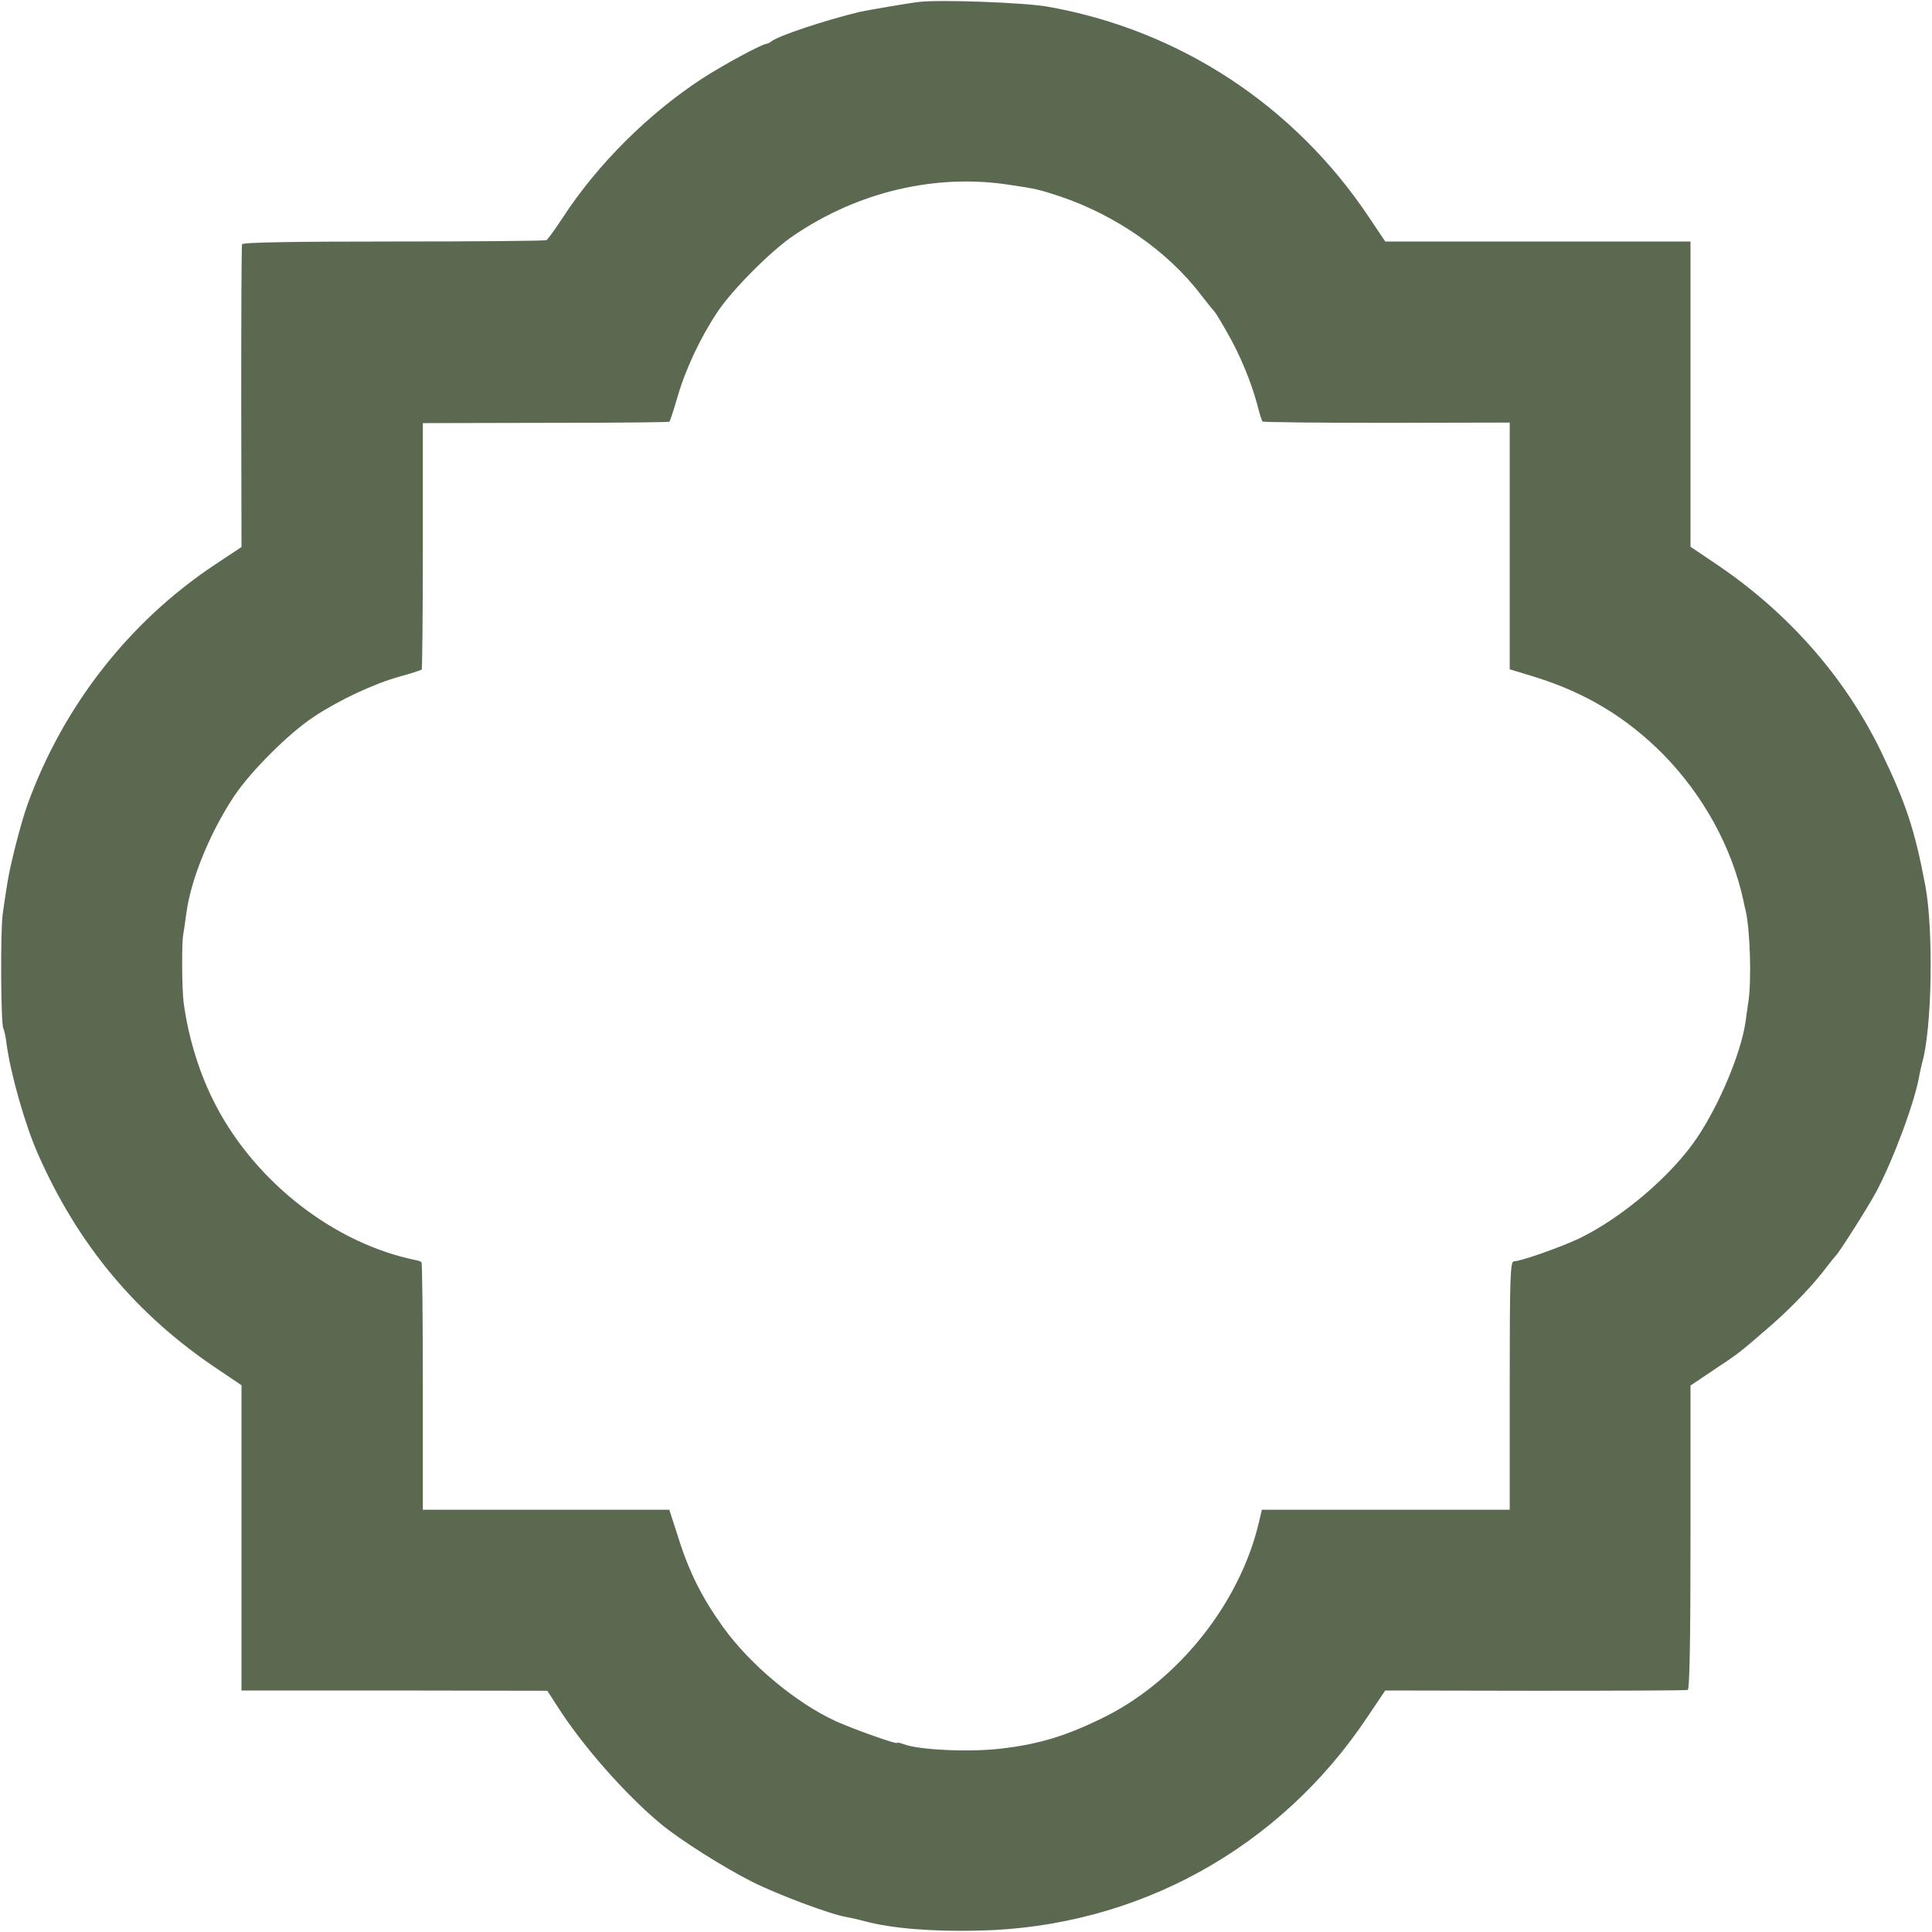
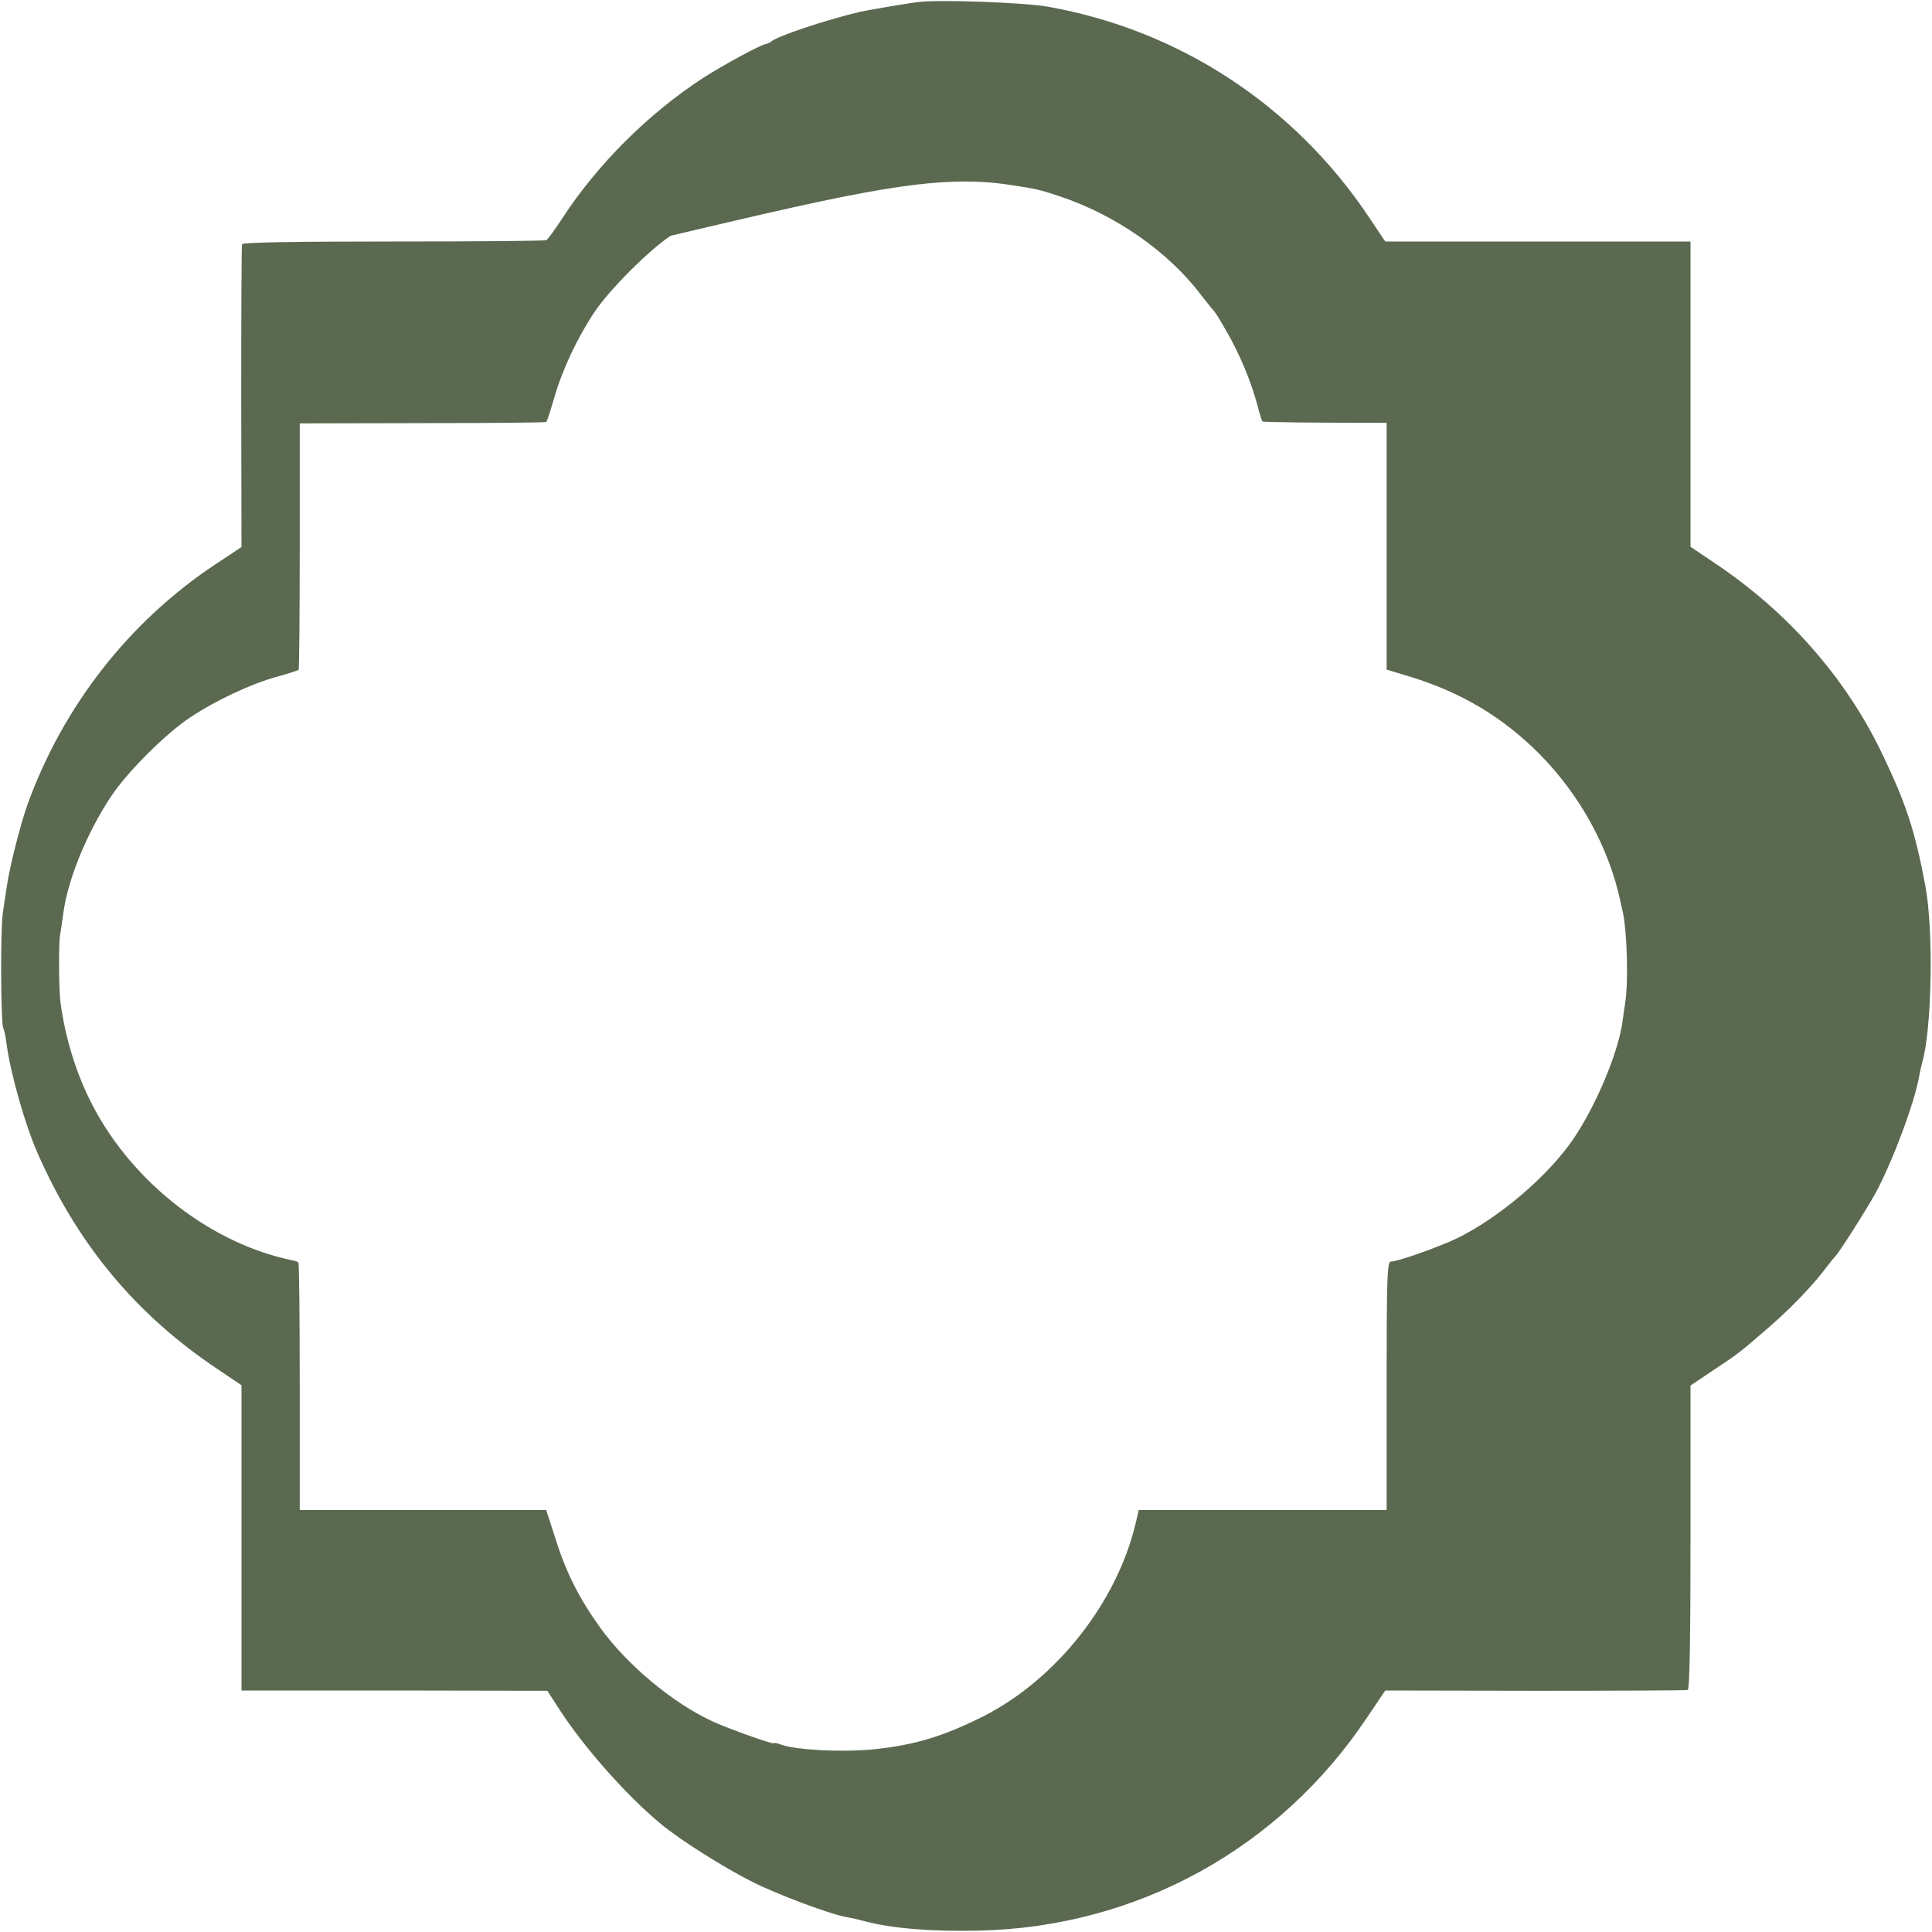
<svg xmlns="http://www.w3.org/2000/svg" width="933.333" height="933.333" version="1.0" viewBox="0 0 700 700">
-   <path fill="#5a6950" d="M333 .7c-4.3.5-18.8 3-21.5 3.6-12.8 3.1-29.6 8.7-32 10.7-.5.4-1.3.8-1.8.9-1.6 0-15.6 7.6-23.2 12.5-19.6 12.8-38.1 31.2-50.7 50.6-2.7 4.1-5.3 7.7-5.8 8-.5.3-25.4.5-55.4.5-35.8 0-54.7.3-54.9 1-.2.5-.3 25.5-.3 55.3l.1 54.4-9.5 6.3c-31.2 20.7-55.1 51.3-68 86.9-2.5 6.9-6.6 23-7.5 29.6-.4 2.5-1.1 7-1.5 10-.9 6-.7 40.1.2 41.6.3.5.9 3.1 1.2 5.8 1.5 10.9 6.7 29.2 11.3 39.6 14.5 33 35.8 58.5 65.2 78.1l8.6 5.8v110.6h55.4l55.4.1 3.5 5.4c9.1 14.4 24.9 32.3 37.7 42.9 7 5.8 22.7 15.7 33 20.9 9.4 4.7 28.3 11.8 34.3 12.8 1.5.3 4.4.9 6.5 1.5 9.7 2.6 24.3 3.8 41.2 3.4 57.4-1.2 109.2-29.7 141-77.5l6.4-9.5 54.3.1c29.9 0 54.8-.1 55.3-.3.7-.2 1-19.5 1-55.3v-55l8.2-5.5c9.4-6.2 9.8-6.6 20.2-15.6 7.9-6.8 16.3-15.6 20.9-21.8 1.5-2 3-3.8 3.3-4.1 1.1-.9 11.5-17.3 14.6-23 6.2-11.6 14.1-32.8 15.7-42.3.3-1.5.7-3.5 1-4.5 3.6-12.3 4.2-48 1.2-64.2-3.8-20.2-7-30-16.2-49-13.1-26.9-33.9-50.5-60.3-68.1l-8.6-5.8V87.5H501.9l-5.9-8.8c-27.1-40.6-68.8-67.9-116.5-76.3-8.6-1.5-39-2.6-46.5-1.7zM366 67c9.4 1.4 10.6 1.7 17.9 4.1 20.3 6.8 39.3 20 51.2 35.7 2.4 3.1 4.7 5.9 5 6.2.3.3 2.4 3.7 4.6 7.6 4.8 8.4 8.6 17.8 10.8 25.9.8 3.2 1.7 6 1.9 6.2.2.3 20.5.5 45 .5l44.6-.1v89.4l8.9 2.7c18.4 5.7 33.3 14.6 46.7 28.1 14.5 14.8 24.8 33.5 29 52.7.4 1.9.8 3.7.9 4 1.6 6.9 2.2 25.6.9 33.5-.3 2.2-.8 5.3-1 7-1.7 11.3-9.5 29.8-17.5 41.7-9.2 13.7-27.3 29.1-42.9 36.6-6.9 3.2-21 8.2-23.5 8.2-1.3 0-1.5 6-1.5 45v45h-89.8l-1.2 5.1c-6.9 28.6-28.6 56.1-55 69.6-14.4 7.2-24.4 10.3-38.8 11.9-11.4 1.3-29.3.4-34.6-1.6-1.4-.5-2.6-.8-2.6-.5 0 .6-15.8-5-22-7.8-14.5-6.6-31.4-20.7-41.1-34.3-7.5-10.5-12.2-19.7-16.1-32.2l-3.3-10.2h-89.3v-44.6c0-24.5-.2-44.8-.5-45.1-.3-.2-1.1-.6-1.9-.7-29.3-5.9-57.9-27.9-72.6-56.1-5.9-11.2-10-24.6-11.7-37.5-.6-5.2-.7-21.6-.1-24.5.2-1.1.7-4.5 1.1-7.5 1.6-12.3 8.5-29.2 17.3-42.5 6-9 19.8-22.8 28.9-28.8 9.2-6.1 21.8-12 31.2-14.6 4.1-1.1 7.6-2.3 7.9-2.5.2-.3.4-20.5.4-44.9v-44.4l44.5-.1c24.4 0 44.6-.2 44.8-.4.3-.2 1.6-4.3 3-9.1 2.9-10 8.4-21.7 14.6-30.9 5.3-7.9 19.4-22.1 27.5-27.5C311 69.4 339.2 62.8 366 67z" />
+   <path fill="#5a6950" d="M333 .7c-4.3.5-18.8 3-21.5 3.6-12.8 3.1-29.6 8.7-32 10.7-.5.4-1.3.8-1.8.9-1.6 0-15.6 7.6-23.2 12.5-19.6 12.8-38.1 31.2-50.7 50.6-2.7 4.1-5.3 7.7-5.8 8-.5.3-25.4.5-55.4.5-35.8 0-54.7.3-54.9 1-.2.5-.3 25.5-.3 55.3l.1 54.4-9.5 6.3c-31.2 20.7-55.1 51.3-68 86.9-2.5 6.9-6.6 23-7.5 29.6-.4 2.5-1.1 7-1.5 10-.9 6-.7 40.1.2 41.6.3.5.9 3.1 1.2 5.8 1.5 10.9 6.7 29.2 11.3 39.6 14.5 33 35.8 58.5 65.2 78.1l8.6 5.8v110.6h55.4l55.4.1 3.5 5.4c9.1 14.4 24.9 32.3 37.7 42.9 7 5.8 22.7 15.7 33 20.9 9.4 4.7 28.3 11.8 34.3 12.8 1.5.3 4.4.9 6.5 1.5 9.7 2.6 24.3 3.8 41.2 3.4 57.4-1.2 109.2-29.7 141-77.5l6.4-9.5 54.3.1c29.9 0 54.8-.1 55.3-.3.7-.2 1-19.5 1-55.3v-55l8.2-5.5c9.4-6.2 9.8-6.6 20.2-15.6 7.9-6.8 16.3-15.6 20.9-21.8 1.5-2 3-3.8 3.3-4.1 1.1-.9 11.5-17.3 14.6-23 6.2-11.6 14.1-32.8 15.7-42.3.3-1.5.7-3.5 1-4.5 3.6-12.3 4.2-48 1.2-64.2-3.8-20.2-7-30-16.2-49-13.1-26.9-33.9-50.5-60.3-68.1l-8.6-5.8V87.5H501.9l-5.9-8.8c-27.1-40.6-68.8-67.9-116.5-76.3-8.6-1.5-39-2.6-46.5-1.7zM366 67c9.4 1.4 10.6 1.7 17.9 4.1 20.3 6.8 39.3 20 51.2 35.7 2.4 3.1 4.7 5.9 5 6.2.3.3 2.4 3.7 4.6 7.6 4.8 8.4 8.6 17.8 10.8 25.9.8 3.2 1.7 6 1.9 6.2.2.3 20.5.5 45 .5v89.4l8.9 2.7c18.4 5.7 33.3 14.6 46.7 28.1 14.5 14.8 24.8 33.5 29 52.7.4 1.9.8 3.7.9 4 1.6 6.9 2.2 25.6.9 33.5-.3 2.2-.8 5.3-1 7-1.7 11.3-9.5 29.8-17.5 41.7-9.2 13.7-27.3 29.1-42.9 36.6-6.9 3.2-21 8.2-23.5 8.2-1.3 0-1.5 6-1.5 45v45h-89.8l-1.2 5.1c-6.9 28.6-28.6 56.1-55 69.6-14.4 7.2-24.4 10.3-38.8 11.9-11.4 1.3-29.3.4-34.6-1.6-1.4-.5-2.6-.8-2.6-.5 0 .6-15.8-5-22-7.8-14.5-6.6-31.4-20.7-41.1-34.3-7.5-10.5-12.2-19.7-16.1-32.2l-3.3-10.2h-89.3v-44.6c0-24.5-.2-44.8-.5-45.1-.3-.2-1.1-.6-1.9-.7-29.3-5.9-57.9-27.9-72.6-56.1-5.9-11.2-10-24.6-11.7-37.5-.6-5.2-.7-21.6-.1-24.5.2-1.1.7-4.5 1.1-7.5 1.6-12.3 8.5-29.2 17.3-42.5 6-9 19.8-22.8 28.9-28.8 9.2-6.1 21.8-12 31.2-14.6 4.1-1.1 7.6-2.3 7.9-2.5.2-.3.4-20.5.4-44.9v-44.4l44.5-.1c24.4 0 44.6-.2 44.8-.4.3-.2 1.6-4.3 3-9.1 2.9-10 8.4-21.7 14.6-30.9 5.3-7.9 19.4-22.1 27.5-27.5C311 69.4 339.2 62.8 366 67z" />
</svg>